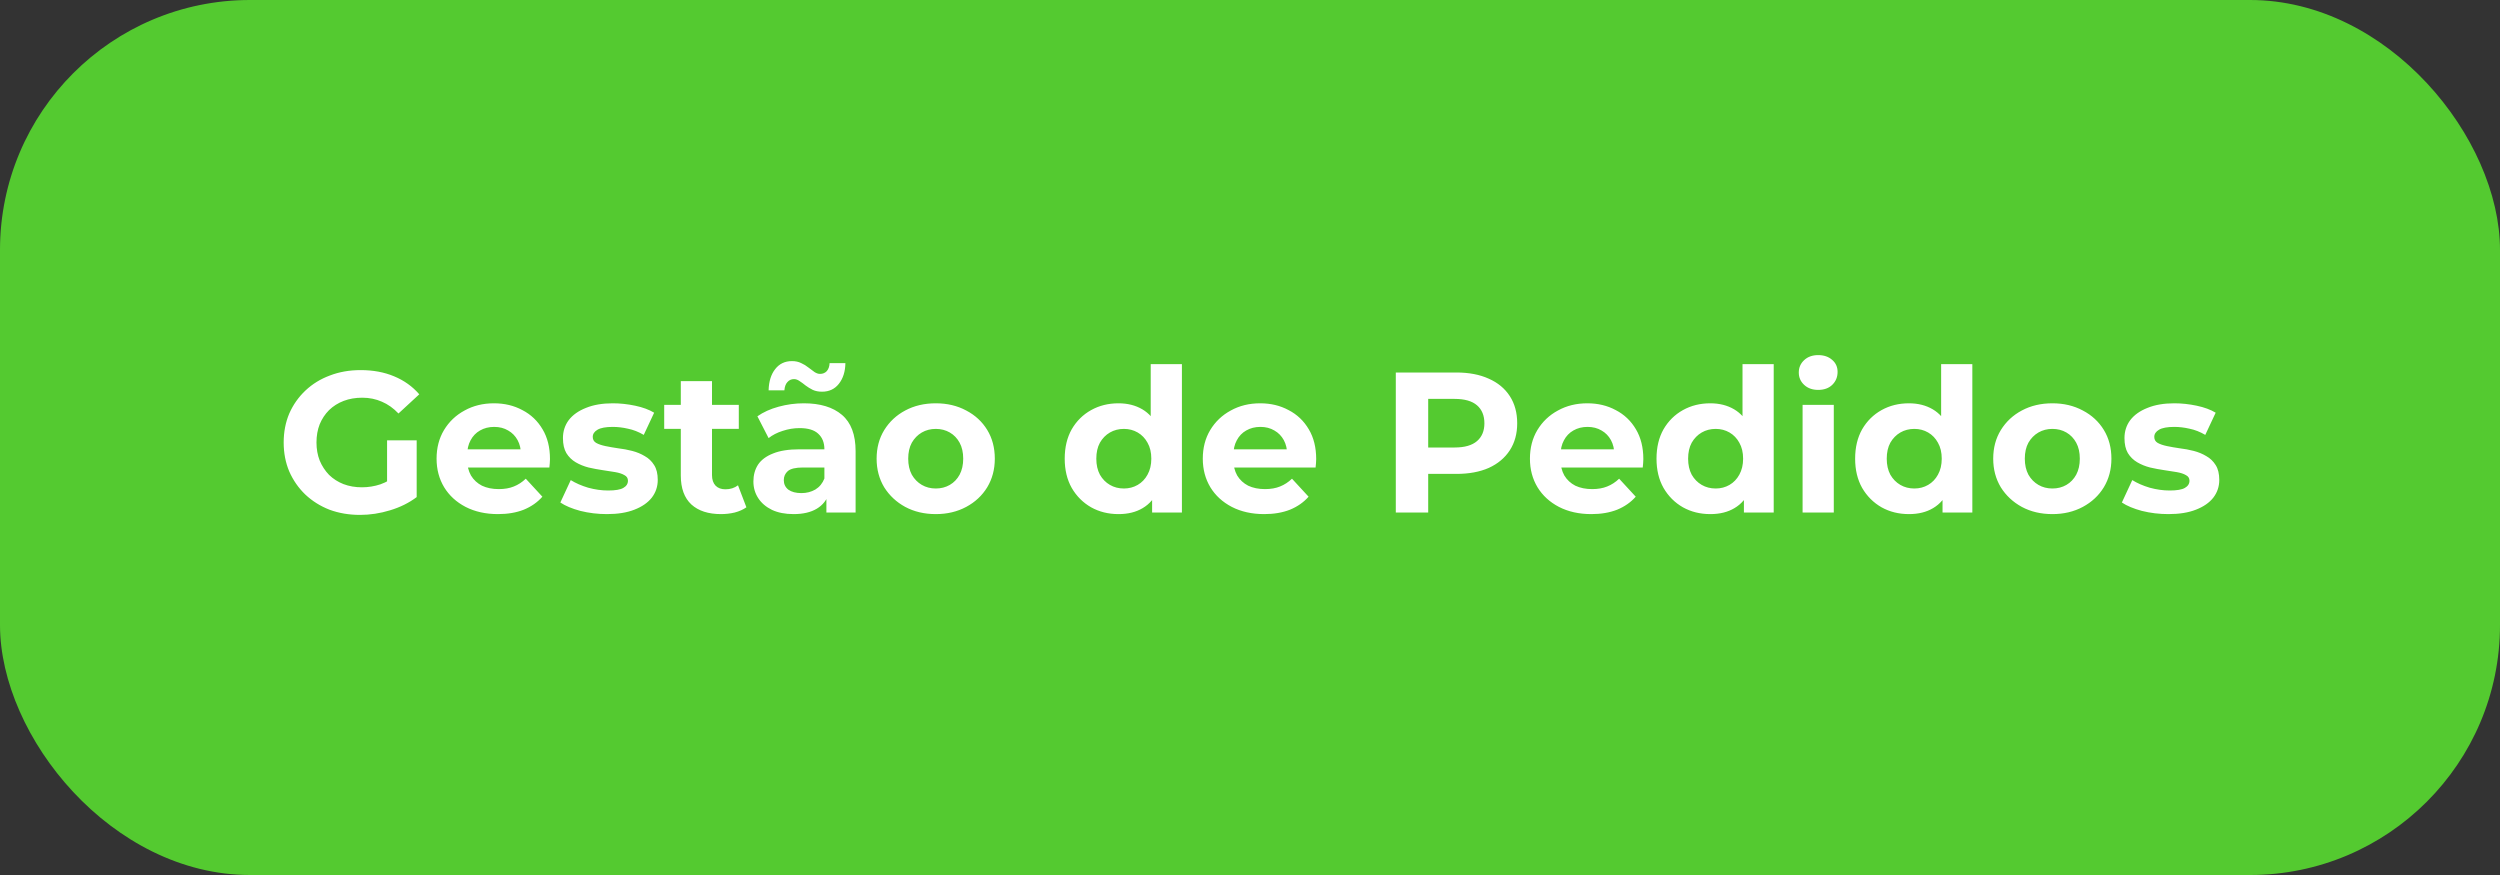
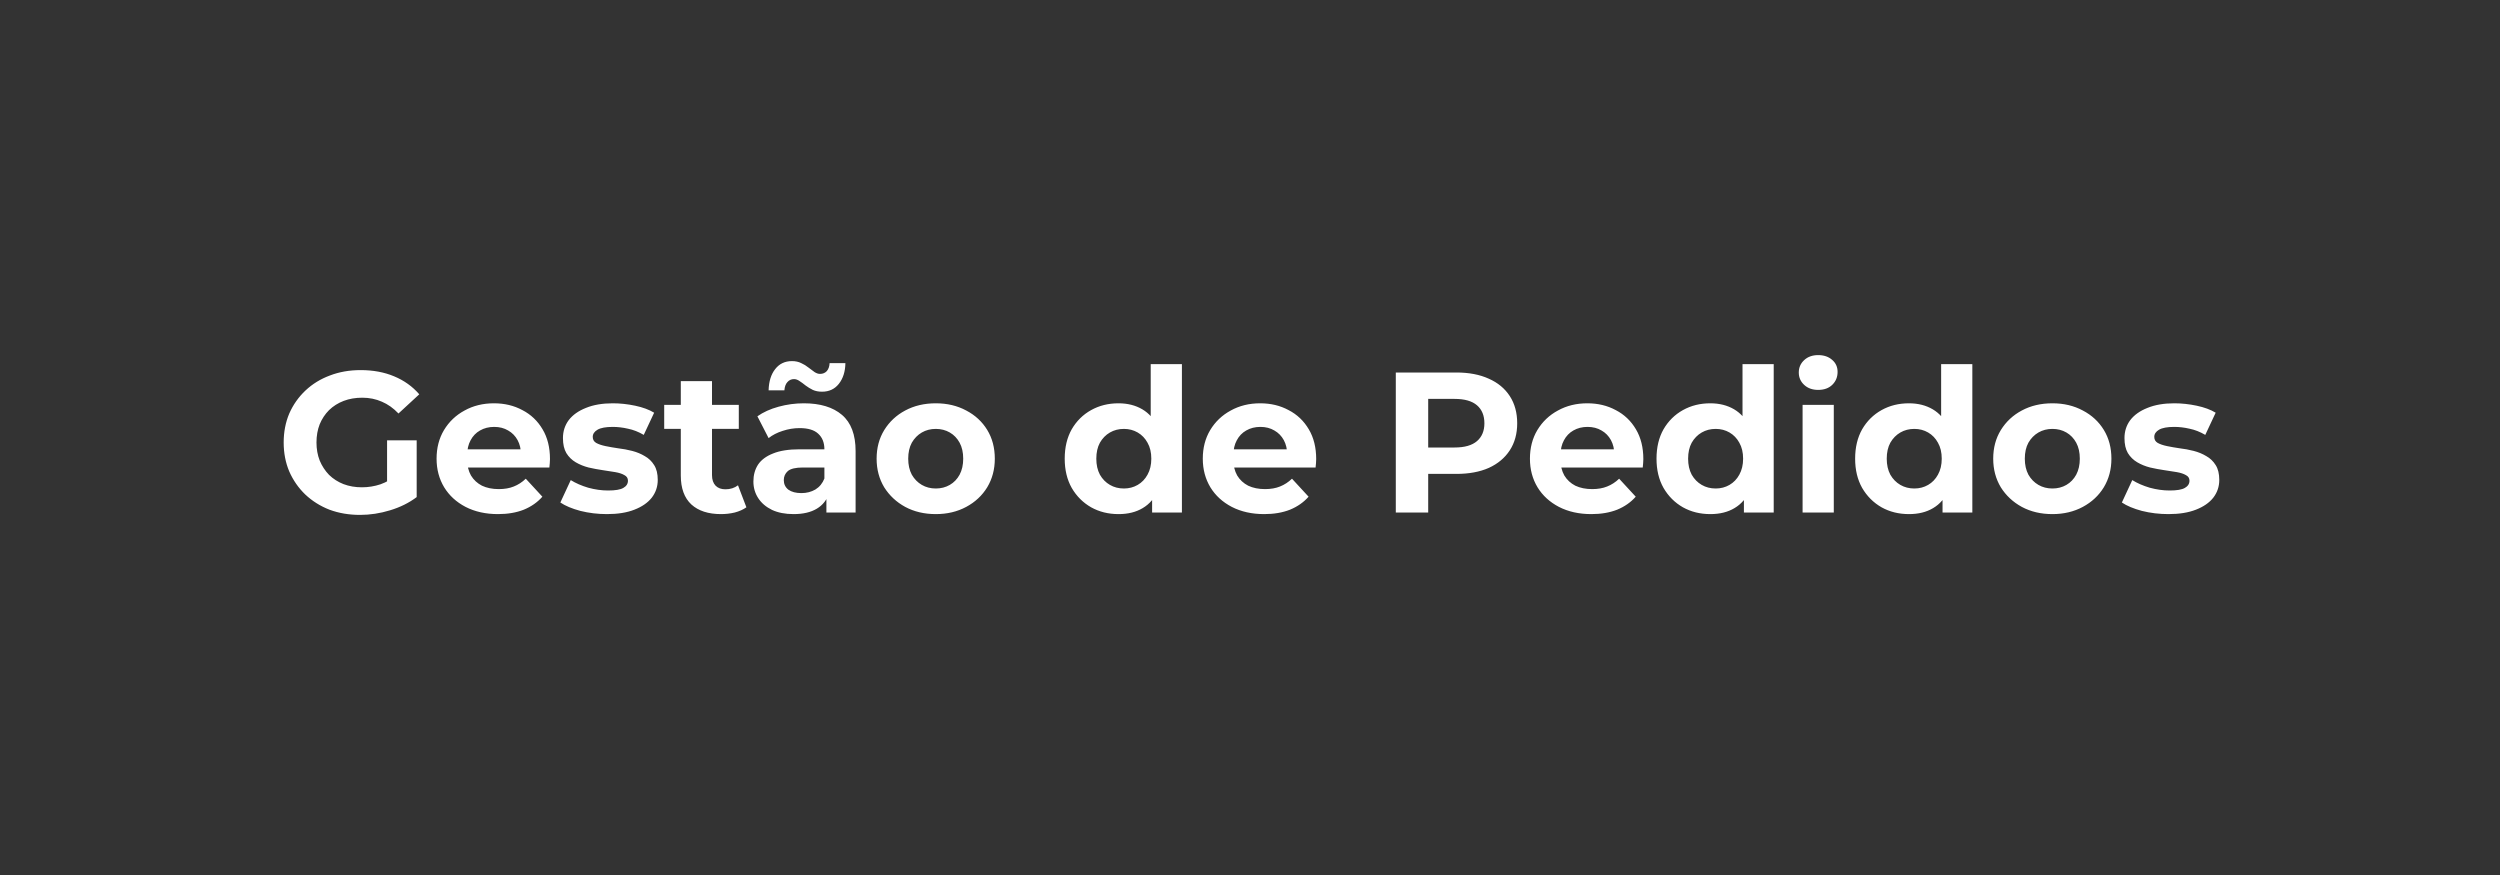
<svg xmlns="http://www.w3.org/2000/svg" width="200" height="70" viewBox="0 0 200 70" fill="none">
  <rect x="0" y="0" width="200" height="70" fill="#333333" stroke="none" />
-   <rect width="200" height="70" rx="20" fill="#54CA30" />
  <path d="M28.806 41.192C27.921 41.192 27.105 41.053 26.358 40.776C25.622 40.488 24.977 40.083 24.422 39.56C23.878 39.037 23.452 38.424 23.142 37.72C22.844 37.016 22.694 36.243 22.694 35.4C22.694 34.557 22.844 33.784 23.142 33.08C23.452 32.376 23.884 31.763 24.438 31.24C24.993 30.717 25.644 30.317 26.39 30.04C27.137 29.752 27.958 29.608 28.854 29.608C29.846 29.608 30.737 29.773 31.526 30.104C32.326 30.435 32.998 30.915 33.542 31.544L31.878 33.08C31.473 32.653 31.03 32.339 30.55 32.136C30.07 31.923 29.548 31.816 28.982 31.816C28.438 31.816 27.942 31.901 27.494 32.072C27.046 32.243 26.657 32.488 26.326 32.808C26.006 33.128 25.756 33.507 25.574 33.944C25.404 34.381 25.318 34.867 25.318 35.4C25.318 35.923 25.404 36.403 25.574 36.84C25.756 37.277 26.006 37.661 26.326 37.992C26.657 38.312 27.041 38.557 27.478 38.728C27.926 38.899 28.417 38.984 28.95 38.984C29.462 38.984 29.958 38.904 30.438 38.744C30.929 38.573 31.404 38.291 31.862 37.896L33.334 39.768C32.726 40.227 32.017 40.579 31.206 40.824C30.406 41.069 29.606 41.192 28.806 41.192ZM33.334 39.768L30.966 39.432V35.224H33.334V39.768ZM39.838 41.128C38.857 41.128 37.993 40.936 37.246 40.552C36.51 40.168 35.939 39.645 35.534 38.984C35.129 38.312 34.926 37.549 34.926 36.696C34.926 35.832 35.123 35.069 35.518 34.408C35.923 33.736 36.473 33.213 37.166 32.84C37.859 32.456 38.643 32.264 39.518 32.264C40.361 32.264 41.118 32.445 41.79 32.808C42.473 33.16 43.011 33.672 43.406 34.344C43.801 35.005 43.998 35.8 43.998 36.728C43.998 36.824 43.993 36.936 43.982 37.064C43.971 37.181 43.961 37.293 43.95 37.4H36.958V35.944H42.638L41.678 36.376C41.678 35.928 41.587 35.539 41.406 35.208C41.225 34.877 40.974 34.621 40.654 34.44C40.334 34.248 39.961 34.152 39.534 34.152C39.107 34.152 38.729 34.248 38.398 34.44C38.078 34.621 37.827 34.883 37.646 35.224C37.465 35.555 37.374 35.949 37.374 36.408V36.792C37.374 37.261 37.475 37.677 37.678 38.04C37.891 38.392 38.185 38.664 38.558 38.856C38.942 39.037 39.39 39.128 39.902 39.128C40.361 39.128 40.761 39.059 41.102 38.92C41.454 38.781 41.774 38.573 42.062 38.296L43.39 39.736C42.995 40.184 42.499 40.531 41.902 40.776C41.305 41.011 40.617 41.128 39.838 41.128ZM48.556 41.128C47.82 41.128 47.111 41.043 46.428 40.872C45.756 40.691 45.222 40.467 44.828 40.2L45.66 38.408C46.054 38.653 46.519 38.856 47.052 39.016C47.596 39.165 48.129 39.24 48.652 39.24C49.228 39.24 49.633 39.171 49.868 39.032C50.113 38.893 50.236 38.701 50.236 38.456C50.236 38.253 50.14 38.104 49.948 38.008C49.767 37.901 49.521 37.821 49.212 37.768C48.903 37.715 48.561 37.661 48.188 37.608C47.825 37.555 47.457 37.485 47.084 37.4C46.711 37.304 46.369 37.165 46.06 36.984C45.751 36.803 45.5 36.557 45.308 36.248C45.127 35.939 45.036 35.539 45.036 35.048C45.036 34.504 45.191 34.024 45.5 33.608C45.82 33.192 46.279 32.867 46.876 32.632C47.473 32.387 48.188 32.264 49.02 32.264C49.606 32.264 50.204 32.328 50.812 32.456C51.42 32.584 51.926 32.771 52.332 33.016L51.5 34.792C51.084 34.547 50.663 34.381 50.236 34.296C49.82 34.2 49.414 34.152 49.02 34.152C48.465 34.152 48.06 34.227 47.804 34.376C47.548 34.525 47.42 34.717 47.42 34.952C47.42 35.165 47.511 35.325 47.692 35.432C47.884 35.539 48.135 35.624 48.444 35.688C48.753 35.752 49.089 35.811 49.452 35.864C49.825 35.907 50.199 35.976 50.572 36.072C50.945 36.168 51.281 36.307 51.58 36.488C51.889 36.659 52.14 36.899 52.332 37.208C52.524 37.507 52.62 37.901 52.62 38.392C52.62 38.925 52.46 39.4 52.14 39.816C51.82 40.221 51.356 40.541 50.748 40.776C50.151 41.011 49.42 41.128 48.556 41.128ZM57.68 41.128C56.666 41.128 55.877 40.872 55.312 40.36C54.746 39.837 54.464 39.064 54.464 38.04V30.488H56.96V38.008C56.96 38.371 57.056 38.653 57.248 38.856C57.44 39.048 57.701 39.144 58.032 39.144C58.426 39.144 58.763 39.037 59.04 38.824L59.712 40.584C59.456 40.765 59.147 40.904 58.784 41C58.432 41.085 58.064 41.128 57.68 41.128ZM53.136 34.312V32.392H59.104V34.312H53.136ZM66.112 41V39.32L65.952 38.952V35.944C65.952 35.411 65.786 34.995 65.456 34.696C65.136 34.397 64.64 34.248 63.968 34.248C63.509 34.248 63.056 34.323 62.608 34.472C62.17 34.611 61.797 34.803 61.488 35.048L60.592 33.304C61.061 32.973 61.626 32.717 62.288 32.536C62.949 32.355 63.621 32.264 64.304 32.264C65.616 32.264 66.634 32.573 67.36 33.192C68.085 33.811 68.448 34.776 68.448 36.088V41H66.112ZM63.488 41.128C62.816 41.128 62.24 41.016 61.76 40.792C61.28 40.557 60.912 40.243 60.656 39.848C60.4 39.453 60.272 39.011 60.272 38.52C60.272 38.008 60.394 37.56 60.64 37.176C60.896 36.792 61.296 36.493 61.84 36.28C62.384 36.056 63.093 35.944 63.968 35.944H66.256V37.4H64.24C63.653 37.4 63.248 37.496 63.024 37.688C62.81 37.88 62.704 38.12 62.704 38.408C62.704 38.728 62.826 38.984 63.072 39.176C63.328 39.357 63.674 39.448 64.112 39.448C64.528 39.448 64.901 39.352 65.232 39.16C65.562 38.957 65.802 38.664 65.952 38.28L66.336 39.432C66.154 39.987 65.824 40.408 65.344 40.696C64.864 40.984 64.245 41.128 63.488 41.128ZM65.76 31.336C65.482 31.336 65.237 31.288 65.024 31.192C64.81 31.085 64.618 30.968 64.448 30.84C64.277 30.701 64.117 30.584 63.968 30.488C63.818 30.381 63.669 30.328 63.52 30.328C63.306 30.328 63.13 30.408 62.992 30.568C62.853 30.717 62.773 30.936 62.752 31.224H61.488C61.509 30.509 61.685 29.944 62.016 29.528C62.346 29.101 62.794 28.888 63.36 28.888C63.637 28.888 63.882 28.941 64.096 29.048C64.309 29.144 64.501 29.261 64.672 29.4C64.853 29.539 65.018 29.661 65.168 29.768C65.317 29.864 65.461 29.912 65.6 29.912C65.824 29.912 66.005 29.837 66.144 29.688C66.282 29.528 66.357 29.315 66.368 29.048H67.632C67.621 29.731 67.445 30.285 67.104 30.712C66.773 31.128 66.325 31.336 65.76 31.336ZM74.865 41.128C73.948 41.128 73.132 40.936 72.417 40.552C71.713 40.168 71.153 39.645 70.737 38.984C70.332 38.312 70.129 37.549 70.129 36.696C70.129 35.832 70.332 35.069 70.737 34.408C71.153 33.736 71.713 33.213 72.417 32.84C73.132 32.456 73.948 32.264 74.865 32.264C75.772 32.264 76.582 32.456 77.297 32.84C78.012 33.213 78.572 33.731 78.977 34.392C79.382 35.053 79.585 35.821 79.585 36.696C79.585 37.549 79.382 38.312 78.977 38.984C78.572 39.645 78.012 40.168 77.297 40.552C76.582 40.936 75.772 41.128 74.865 41.128ZM74.865 39.08C75.281 39.08 75.654 38.984 75.985 38.792C76.316 38.6 76.577 38.328 76.769 37.976C76.961 37.613 77.057 37.187 77.057 36.696C77.057 36.195 76.961 35.768 76.769 35.416C76.577 35.064 76.316 34.792 75.985 34.6C75.654 34.408 75.281 34.312 74.865 34.312C74.449 34.312 74.076 34.408 73.745 34.6C73.415 34.792 73.148 35.064 72.945 35.416C72.753 35.768 72.657 36.195 72.657 36.696C72.657 37.187 72.753 37.613 72.945 37.976C73.148 38.328 73.415 38.6 73.745 38.792C74.076 38.984 74.449 39.08 74.865 39.08ZM89.481 41.128C88.67 41.128 87.939 40.947 87.289 40.584C86.638 40.211 86.121 39.693 85.737 39.032C85.364 38.371 85.177 37.592 85.177 36.696C85.177 35.789 85.364 35.005 85.737 34.344C86.121 33.683 86.638 33.171 87.289 32.808C87.939 32.445 88.67 32.264 89.481 32.264C90.206 32.264 90.841 32.424 91.385 32.744C91.929 33.064 92.35 33.549 92.649 34.2C92.948 34.851 93.097 35.683 93.097 36.696C93.097 37.699 92.953 38.531 92.665 39.192C92.377 39.843 91.961 40.328 91.417 40.648C90.883 40.968 90.238 41.128 89.481 41.128ZM89.913 39.08C90.318 39.08 90.686 38.984 91.017 38.792C91.347 38.6 91.609 38.328 91.801 37.976C92.004 37.613 92.105 37.187 92.105 36.696C92.105 36.195 92.004 35.768 91.801 35.416C91.609 35.064 91.347 34.792 91.017 34.6C90.686 34.408 90.318 34.312 89.913 34.312C89.497 34.312 89.124 34.408 88.793 34.6C88.462 34.792 88.195 35.064 87.993 35.416C87.801 35.768 87.705 36.195 87.705 36.696C87.705 37.187 87.801 37.613 87.993 37.976C88.195 38.328 88.462 38.6 88.793 38.792C89.124 38.984 89.497 39.08 89.913 39.08ZM92.169 41V39.24L92.217 36.68L92.057 34.136V29.128H94.553V41H92.169ZM101.135 41.128C100.154 41.128 99.29 40.936 98.543 40.552C97.807 40.168 97.236 39.645 96.831 38.984C96.426 38.312 96.223 37.549 96.223 36.696C96.223 35.832 96.42 35.069 96.815 34.408C97.22 33.736 97.77 33.213 98.463 32.84C99.156 32.456 99.94 32.264 100.815 32.264C101.658 32.264 102.415 32.445 103.087 32.808C103.77 33.16 104.308 33.672 104.703 34.344C105.098 35.005 105.295 35.8 105.295 36.728C105.295 36.824 105.29 36.936 105.279 37.064C105.268 37.181 105.258 37.293 105.247 37.4H98.255V35.944H103.935L102.975 36.376C102.975 35.928 102.884 35.539 102.703 35.208C102.522 34.877 102.271 34.621 101.951 34.44C101.631 34.248 101.258 34.152 100.831 34.152C100.404 34.152 100.026 34.248 99.695 34.44C99.375 34.621 99.124 34.883 98.943 35.224C98.762 35.555 98.671 35.949 98.671 36.408V36.792C98.671 37.261 98.772 37.677 98.975 38.04C99.188 38.392 99.482 38.664 99.855 38.856C100.239 39.037 100.687 39.128 101.199 39.128C101.658 39.128 102.058 39.059 102.399 38.92C102.751 38.781 103.071 38.573 103.359 38.296L104.687 39.736C104.292 40.184 103.796 40.531 103.199 40.776C102.602 41.011 101.914 41.128 101.135 41.128ZM111.664 41V29.8H116.512C117.515 29.8 118.379 29.965 119.104 30.296C119.829 30.616 120.389 31.08 120.784 31.688C121.179 32.296 121.376 33.021 121.376 33.864C121.376 34.696 121.179 35.416 120.784 36.024C120.389 36.632 119.829 37.101 119.104 37.432C118.379 37.752 117.515 37.912 116.512 37.912H113.104L114.256 36.744V41H111.664ZM114.256 37.032L113.104 35.8H116.368C117.168 35.8 117.765 35.629 118.16 35.288C118.555 34.947 118.752 34.472 118.752 33.864C118.752 33.245 118.555 32.765 118.16 32.424C117.765 32.083 117.168 31.912 116.368 31.912H113.104L114.256 30.68V37.032ZM127.307 41.128C126.325 41.128 125.461 40.936 124.715 40.552C123.979 40.168 123.408 39.645 123.003 38.984C122.597 38.312 122.395 37.549 122.395 36.696C122.395 35.832 122.592 35.069 122.987 34.408C123.392 33.736 123.941 33.213 124.635 32.84C125.328 32.456 126.112 32.264 126.987 32.264C127.829 32.264 128.587 32.445 129.259 32.808C129.941 33.16 130.48 33.672 130.875 34.344C131.269 35.005 131.467 35.8 131.467 36.728C131.467 36.824 131.461 36.936 131.451 37.064C131.44 37.181 131.429 37.293 131.419 37.4H124.427V35.944H130.107L129.147 36.376C129.147 35.928 129.056 35.539 128.875 35.208C128.693 34.877 128.443 34.621 128.123 34.44C127.803 34.248 127.429 34.152 127.003 34.152C126.576 34.152 126.197 34.248 125.867 34.44C125.547 34.621 125.296 34.883 125.115 35.224C124.933 35.555 124.843 35.949 124.843 36.408V36.792C124.843 37.261 124.944 37.677 125.147 38.04C125.36 38.392 125.653 38.664 126.027 38.856C126.411 39.037 126.859 39.128 127.371 39.128C127.829 39.128 128.229 39.059 128.571 38.92C128.923 38.781 129.243 38.573 129.531 38.296L130.859 39.736C130.464 40.184 129.968 40.531 129.371 40.776C128.773 41.011 128.085 41.128 127.307 41.128ZM136.825 41.128C136.014 41.128 135.283 40.947 134.633 40.584C133.982 40.211 133.465 39.693 133.081 39.032C132.707 38.371 132.521 37.592 132.521 36.696C132.521 35.789 132.707 35.005 133.081 34.344C133.465 33.683 133.982 33.171 134.633 32.808C135.283 32.445 136.014 32.264 136.825 32.264C137.55 32.264 138.185 32.424 138.729 32.744C139.273 33.064 139.694 33.549 139.993 34.2C140.291 34.851 140.441 35.683 140.441 36.696C140.441 37.699 140.297 38.531 140.009 39.192C139.721 39.843 139.305 40.328 138.761 40.648C138.227 40.968 137.582 41.128 136.825 41.128ZM137.257 39.08C137.662 39.08 138.03 38.984 138.361 38.792C138.691 38.6 138.953 38.328 139.145 37.976C139.347 37.613 139.449 37.187 139.449 36.696C139.449 36.195 139.347 35.768 139.145 35.416C138.953 35.064 138.691 34.792 138.361 34.6C138.03 34.408 137.662 34.312 137.257 34.312C136.841 34.312 136.467 34.408 136.137 34.6C135.806 34.792 135.539 35.064 135.337 35.416C135.145 35.768 135.049 36.195 135.049 36.696C135.049 37.187 135.145 37.613 135.337 37.976C135.539 38.328 135.806 38.6 136.137 38.792C136.467 38.984 136.841 39.08 137.257 39.08ZM139.513 41V39.24L139.561 36.68L139.401 34.136V29.128H141.897V41H139.513ZM144.207 41V32.392H146.703V41H144.207ZM145.455 31.192C144.996 31.192 144.623 31.059 144.335 30.792C144.047 30.525 143.903 30.195 143.903 29.8C143.903 29.405 144.047 29.075 144.335 28.808C144.623 28.541 144.996 28.408 145.455 28.408C145.913 28.408 146.287 28.536 146.575 28.792C146.863 29.037 147.007 29.357 147.007 29.752C147.007 30.168 146.863 30.515 146.575 30.792C146.297 31.059 145.924 31.192 145.455 31.192ZM152.715 41.128C151.905 41.128 151.174 40.947 150.523 40.584C149.873 40.211 149.355 39.693 148.971 39.032C148.598 38.371 148.411 37.592 148.411 36.696C148.411 35.789 148.598 35.005 148.971 34.344C149.355 33.683 149.873 33.171 150.523 32.808C151.174 32.445 151.905 32.264 152.715 32.264C153.441 32.264 154.075 32.424 154.619 32.744C155.163 33.064 155.585 33.549 155.883 34.2C156.182 34.851 156.331 35.683 156.331 36.696C156.331 37.699 156.187 38.531 155.899 39.192C155.611 39.843 155.195 40.328 154.651 40.648C154.118 40.968 153.473 41.128 152.715 41.128ZM153.147 39.08C153.553 39.08 153.921 38.984 154.251 38.792C154.582 38.6 154.843 38.328 155.035 37.976C155.238 37.613 155.339 37.187 155.339 36.696C155.339 36.195 155.238 35.768 155.035 35.416C154.843 35.064 154.582 34.792 154.251 34.6C153.921 34.408 153.553 34.312 153.147 34.312C152.731 34.312 152.358 34.408 152.027 34.6C151.697 34.792 151.43 35.064 151.227 35.416C151.035 35.768 150.939 36.195 150.939 36.696C150.939 37.187 151.035 37.613 151.227 37.976C151.43 38.328 151.697 38.6 152.027 38.792C152.358 38.984 152.731 39.08 153.147 39.08ZM155.403 41V39.24L155.451 36.68L155.291 34.136V29.128H157.787V41H155.403ZM164.193 41.128C163.276 41.128 162.46 40.936 161.745 40.552C161.041 40.168 160.481 39.645 160.065 38.984C159.66 38.312 159.457 37.549 159.457 36.696C159.457 35.832 159.66 35.069 160.065 34.408C160.481 33.736 161.041 33.213 161.745 32.84C162.46 32.456 163.276 32.264 164.193 32.264C165.1 32.264 165.911 32.456 166.625 32.84C167.34 33.213 167.9 33.731 168.305 34.392C168.711 35.053 168.913 35.821 168.913 36.696C168.913 37.549 168.711 38.312 168.305 38.984C167.9 39.645 167.34 40.168 166.625 40.552C165.911 40.936 165.1 41.128 164.193 41.128ZM164.193 39.08C164.609 39.08 164.983 38.984 165.313 38.792C165.644 38.6 165.905 38.328 166.097 37.976C166.289 37.613 166.385 37.187 166.385 36.696C166.385 36.195 166.289 35.768 166.097 35.416C165.905 35.064 165.644 34.792 165.313 34.6C164.983 34.408 164.609 34.312 164.193 34.312C163.777 34.312 163.404 34.408 163.073 34.6C162.743 34.792 162.476 35.064 162.273 35.416C162.081 35.768 161.985 36.195 161.985 36.696C161.985 37.187 162.081 37.613 162.273 37.976C162.476 38.328 162.743 38.6 163.073 38.792C163.404 38.984 163.777 39.08 164.193 39.08ZM173.478 41.128C172.742 41.128 172.032 41.043 171.35 40.872C170.678 40.691 170.144 40.467 169.75 40.2L170.582 38.408C170.976 38.653 171.44 38.856 171.974 39.016C172.518 39.165 173.051 39.24 173.574 39.24C174.15 39.24 174.555 39.171 174.79 39.032C175.035 38.893 175.158 38.701 175.158 38.456C175.158 38.253 175.062 38.104 174.87 38.008C174.688 37.901 174.443 37.821 174.134 37.768C173.824 37.715 173.483 37.661 173.11 37.608C172.747 37.555 172.379 37.485 172.006 37.4C171.632 37.304 171.291 37.165 170.982 36.984C170.672 36.803 170.422 36.557 170.23 36.248C170.048 35.939 169.958 35.539 169.958 35.048C169.958 34.504 170.112 34.024 170.422 33.608C170.742 33.192 171.2 32.867 171.798 32.632C172.395 32.387 173.11 32.264 173.942 32.264C174.528 32.264 175.126 32.328 175.734 32.456C176.342 32.584 176.848 32.771 177.254 33.016L176.422 34.792C176.006 34.547 175.584 34.381 175.158 34.296C174.742 34.2 174.336 34.152 173.942 34.152C173.387 34.152 172.982 34.227 172.726 34.376C172.47 34.525 172.342 34.717 172.342 34.952C172.342 35.165 172.432 35.325 172.614 35.432C172.806 35.539 173.056 35.624 173.366 35.688C173.675 35.752 174.011 35.811 174.374 35.864C174.747 35.907 175.12 35.976 175.494 36.072C175.867 36.168 176.203 36.307 176.502 36.488C176.811 36.659 177.062 36.899 177.254 37.208C177.446 37.507 177.542 37.901 177.542 38.392C177.542 38.925 177.382 39.4 177.062 39.816C176.742 40.221 176.278 40.541 175.67 40.776C175.072 41.011 174.342 41.128 173.478 41.128Z" fill="white" />
</svg>